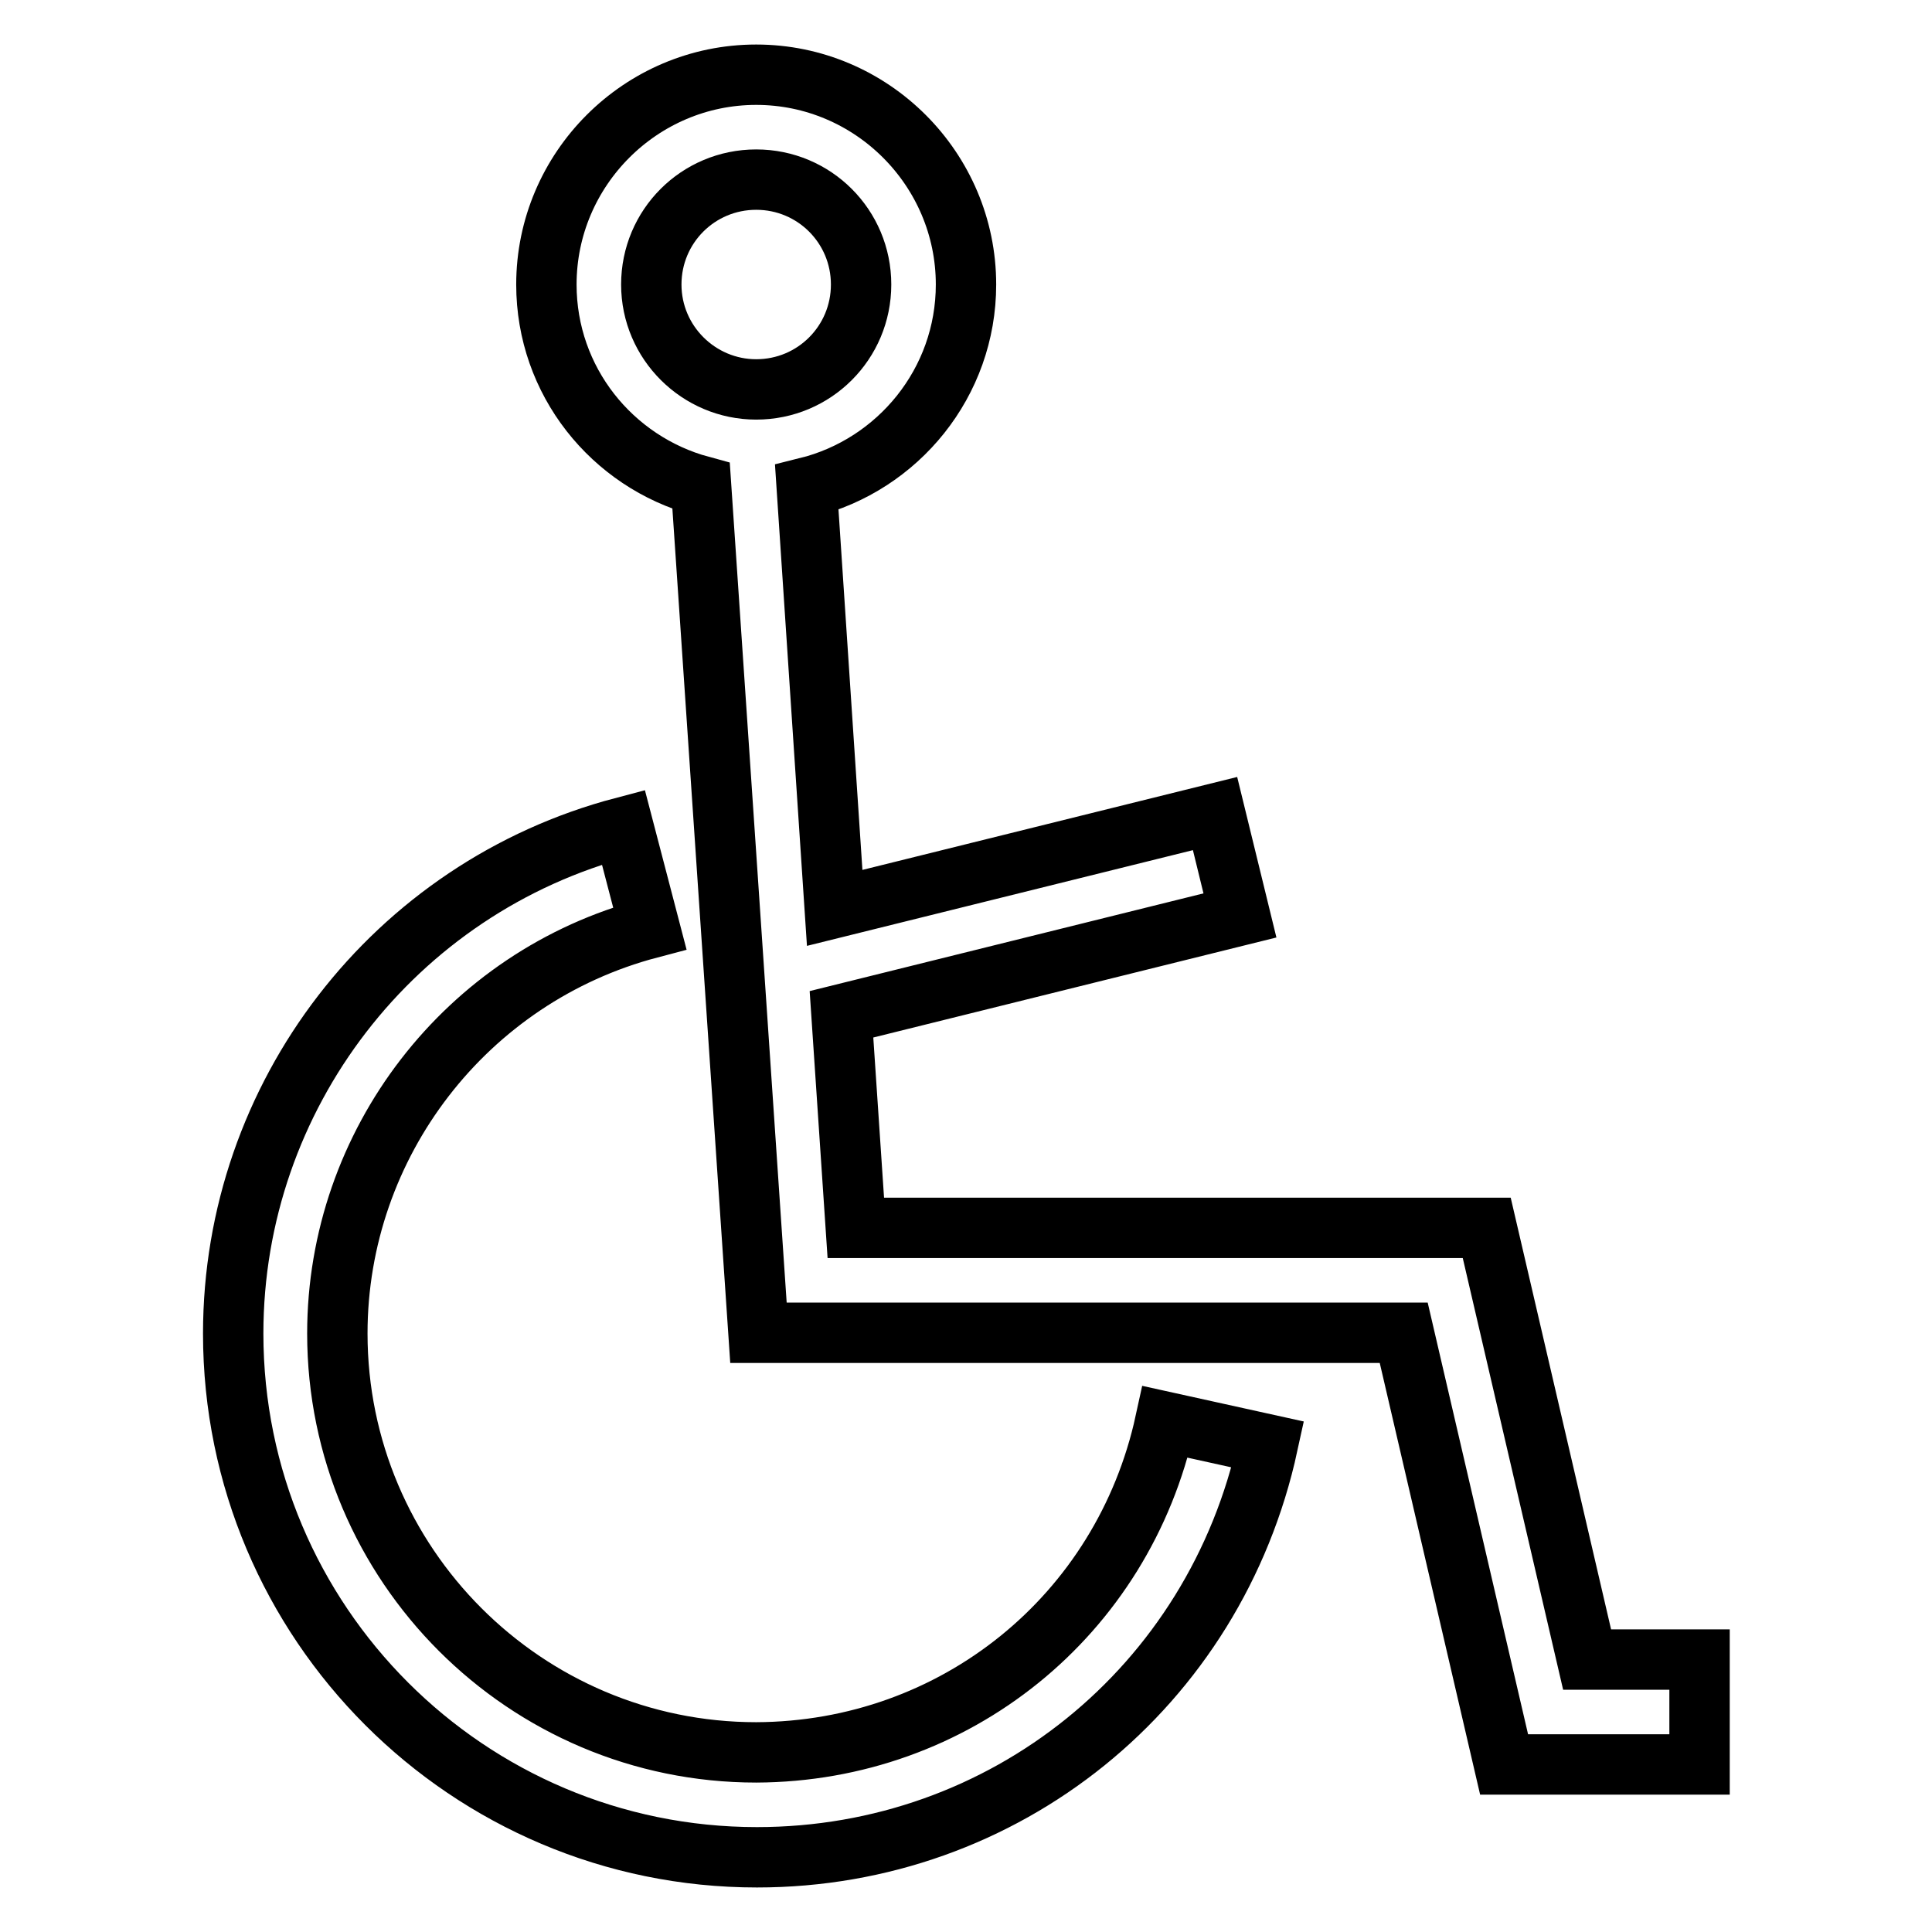
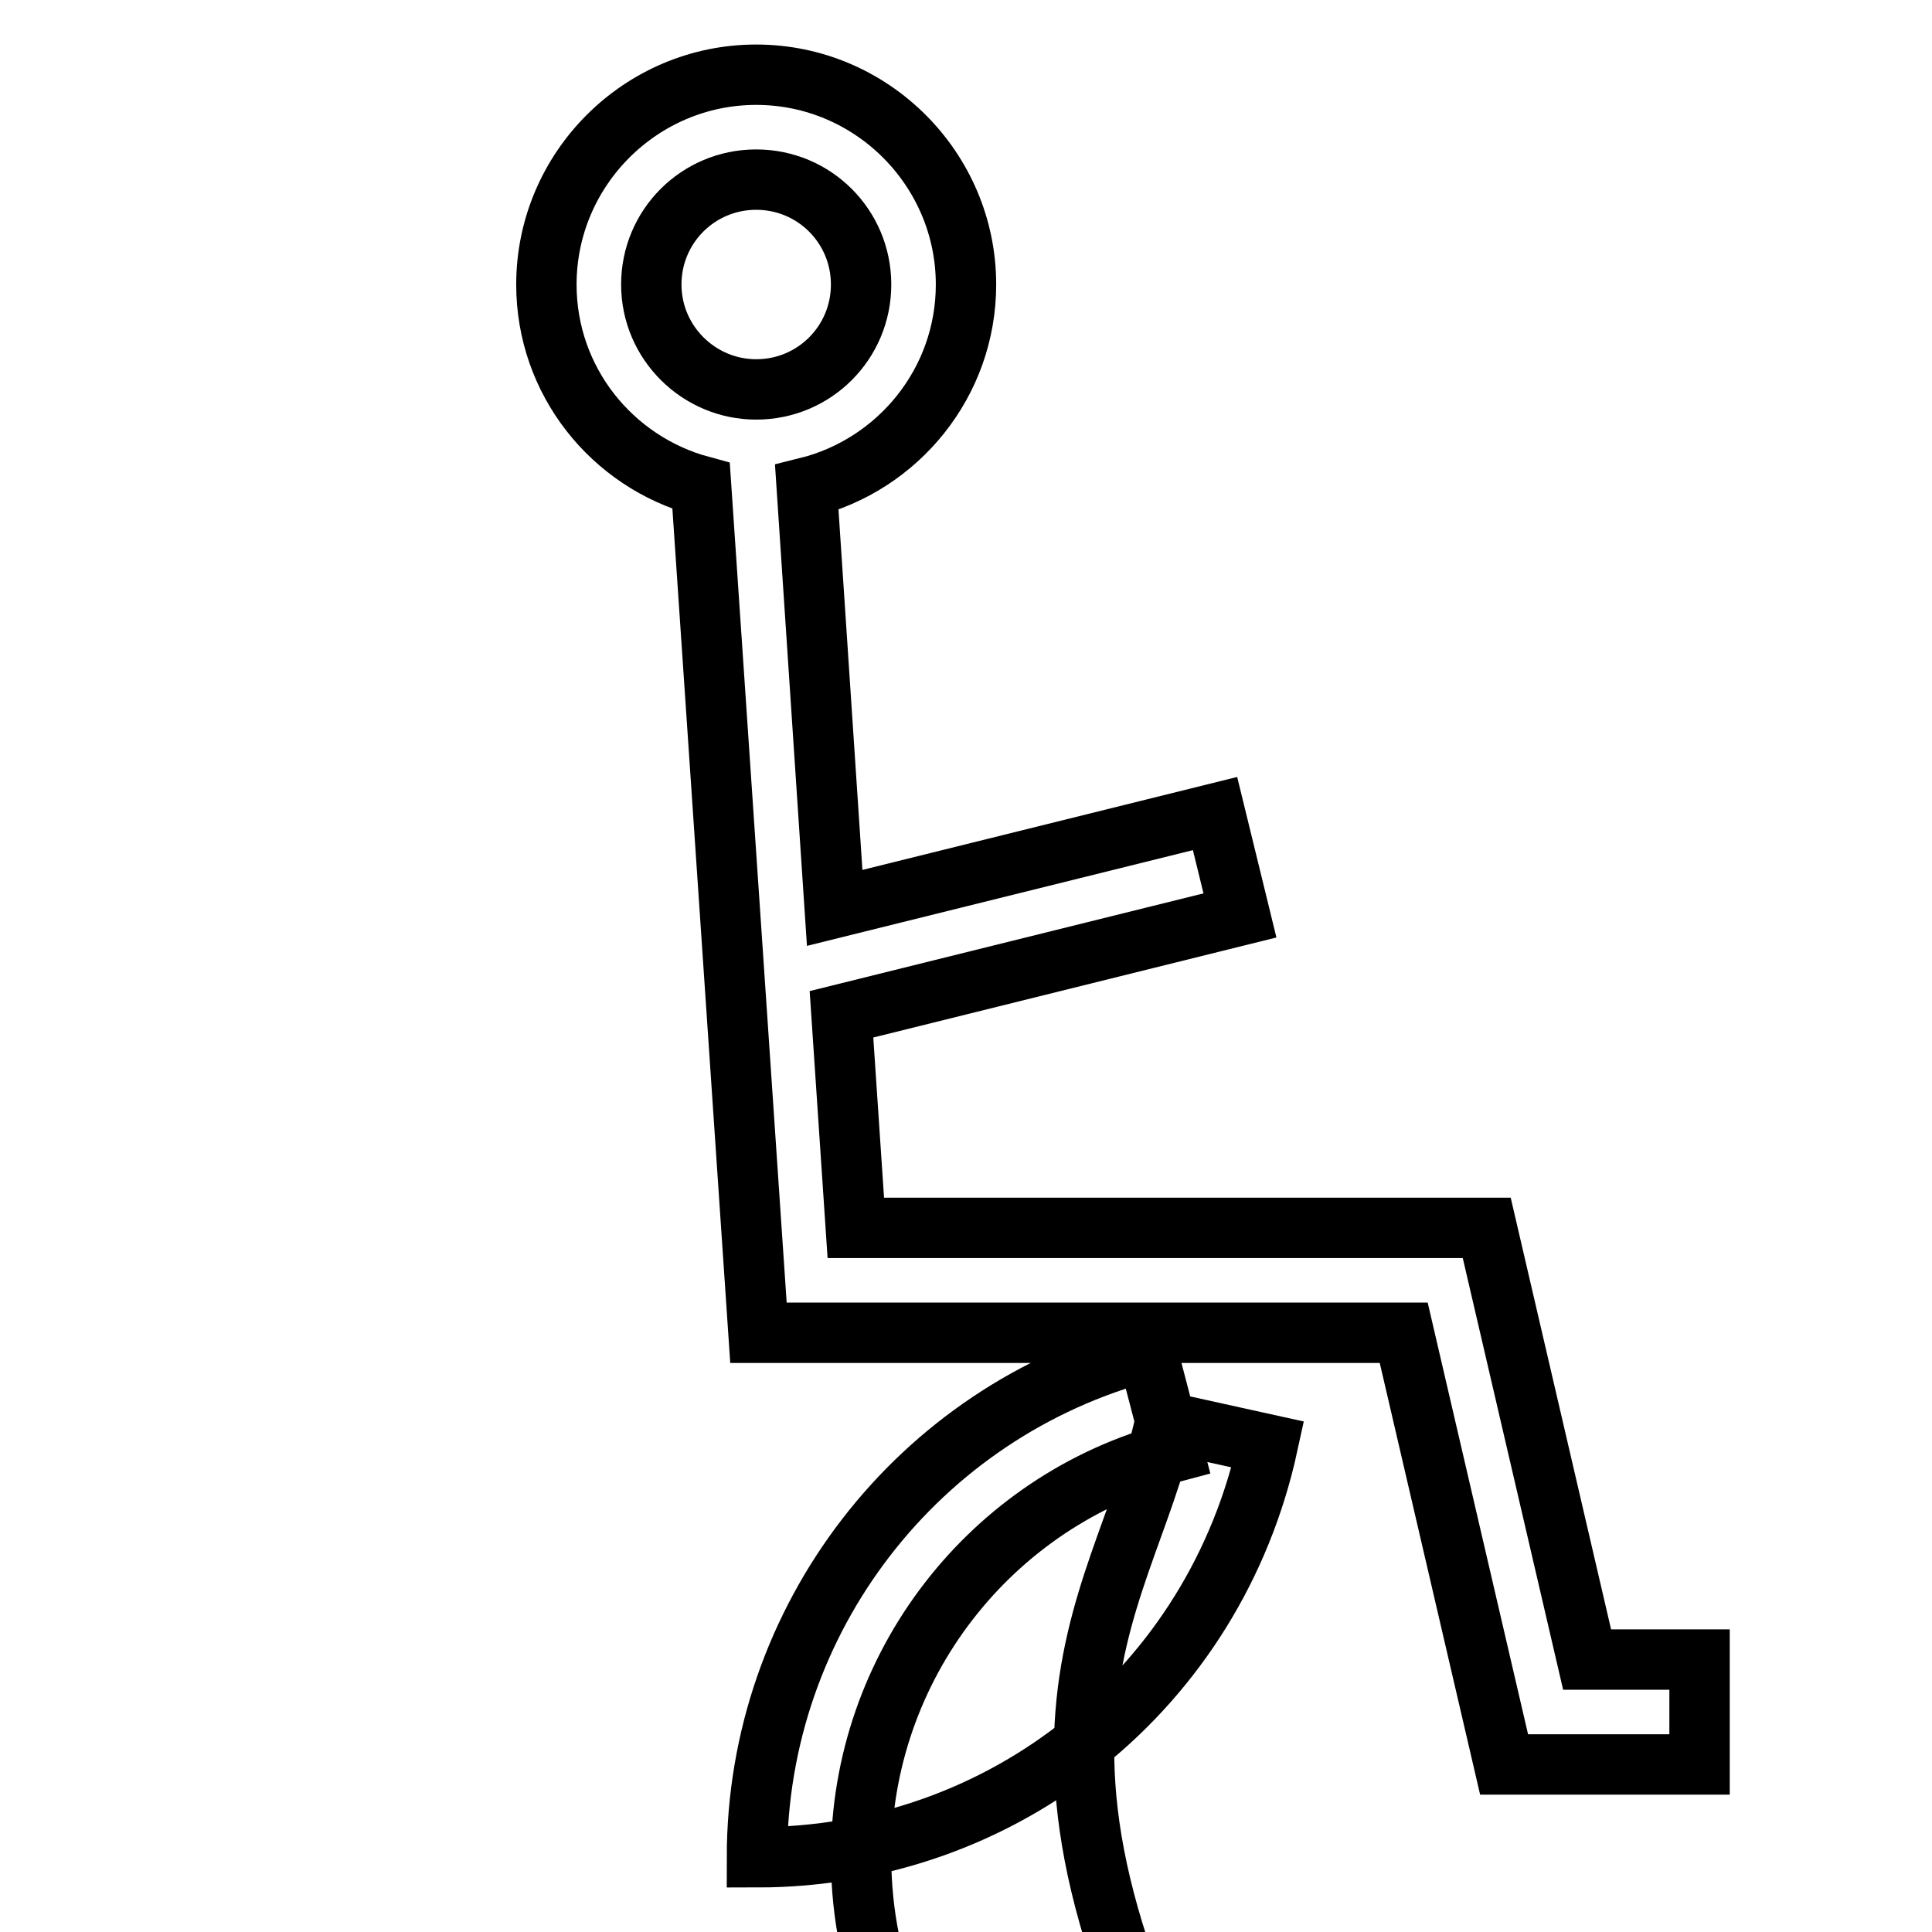
<svg xmlns="http://www.w3.org/2000/svg" version="1.1" x="0px" y="0px" viewBox="0 0 256 256" enable-background="new 0 0 256 256" xml:space="preserve">
  <g>
-     <path stroke-width="8" fill-opacity="0" stroke="#000000" d="M154.4,188.4l13.6,3c-7,32.2-34.9,54.7-67.7,54.7c-38.3,0-69.4-31.1-69.4-69.4c0-31.5,21.3-59.1,51.7-67.1 l3.5,13.4c-24.3,6.4-41.4,28.5-41.4,53.7c0,30.6,24.9,55.5,55.5,55.5C126.5,232.1,148.8,214.1,154.4,188.4L154.4,188.4z  M225.2,219.9v13.9h-25.9L186,176.6h-85.5L92.9,64.4c-11.8-3.2-20.5-13.9-20.5-26.7c0-15.3,12.5-27.8,27.8-27.8 c15.3,0,27.8,12.5,27.8,27.8c0,13-9,23.9-21.1,26.9l3.7,55.7l50.4-12.5l3.3,13.5l-52.8,13.1l1.9,28.3H197l13.3,57.2L225.2,219.9 L225.2,219.9z M100.2,51.6c7.7,0,13.9-6.2,13.9-13.9s-6.2-13.9-13.9-13.9s-13.9,6.2-13.9,13.9S92.6,51.6,100.2,51.6z" />
+     <path stroke-width="8" fill-opacity="0" stroke="#000000" d="M154.4,188.4l13.6,3c-7,32.2-34.9,54.7-67.7,54.7c0-31.5,21.3-59.1,51.7-67.1 l3.5,13.4c-24.3,6.4-41.4,28.5-41.4,53.7c0,30.6,24.9,55.5,55.5,55.5C126.5,232.1,148.8,214.1,154.4,188.4L154.4,188.4z  M225.2,219.9v13.9h-25.9L186,176.6h-85.5L92.9,64.4c-11.8-3.2-20.5-13.9-20.5-26.7c0-15.3,12.5-27.8,27.8-27.8 c15.3,0,27.8,12.5,27.8,27.8c0,13-9,23.9-21.1,26.9l3.7,55.7l50.4-12.5l3.3,13.5l-52.8,13.1l1.9,28.3H197l13.3,57.2L225.2,219.9 L225.2,219.9z M100.2,51.6c7.7,0,13.9-6.2,13.9-13.9s-6.2-13.9-13.9-13.9s-13.9,6.2-13.9,13.9S92.6,51.6,100.2,51.6z" />
  </g>
</svg>